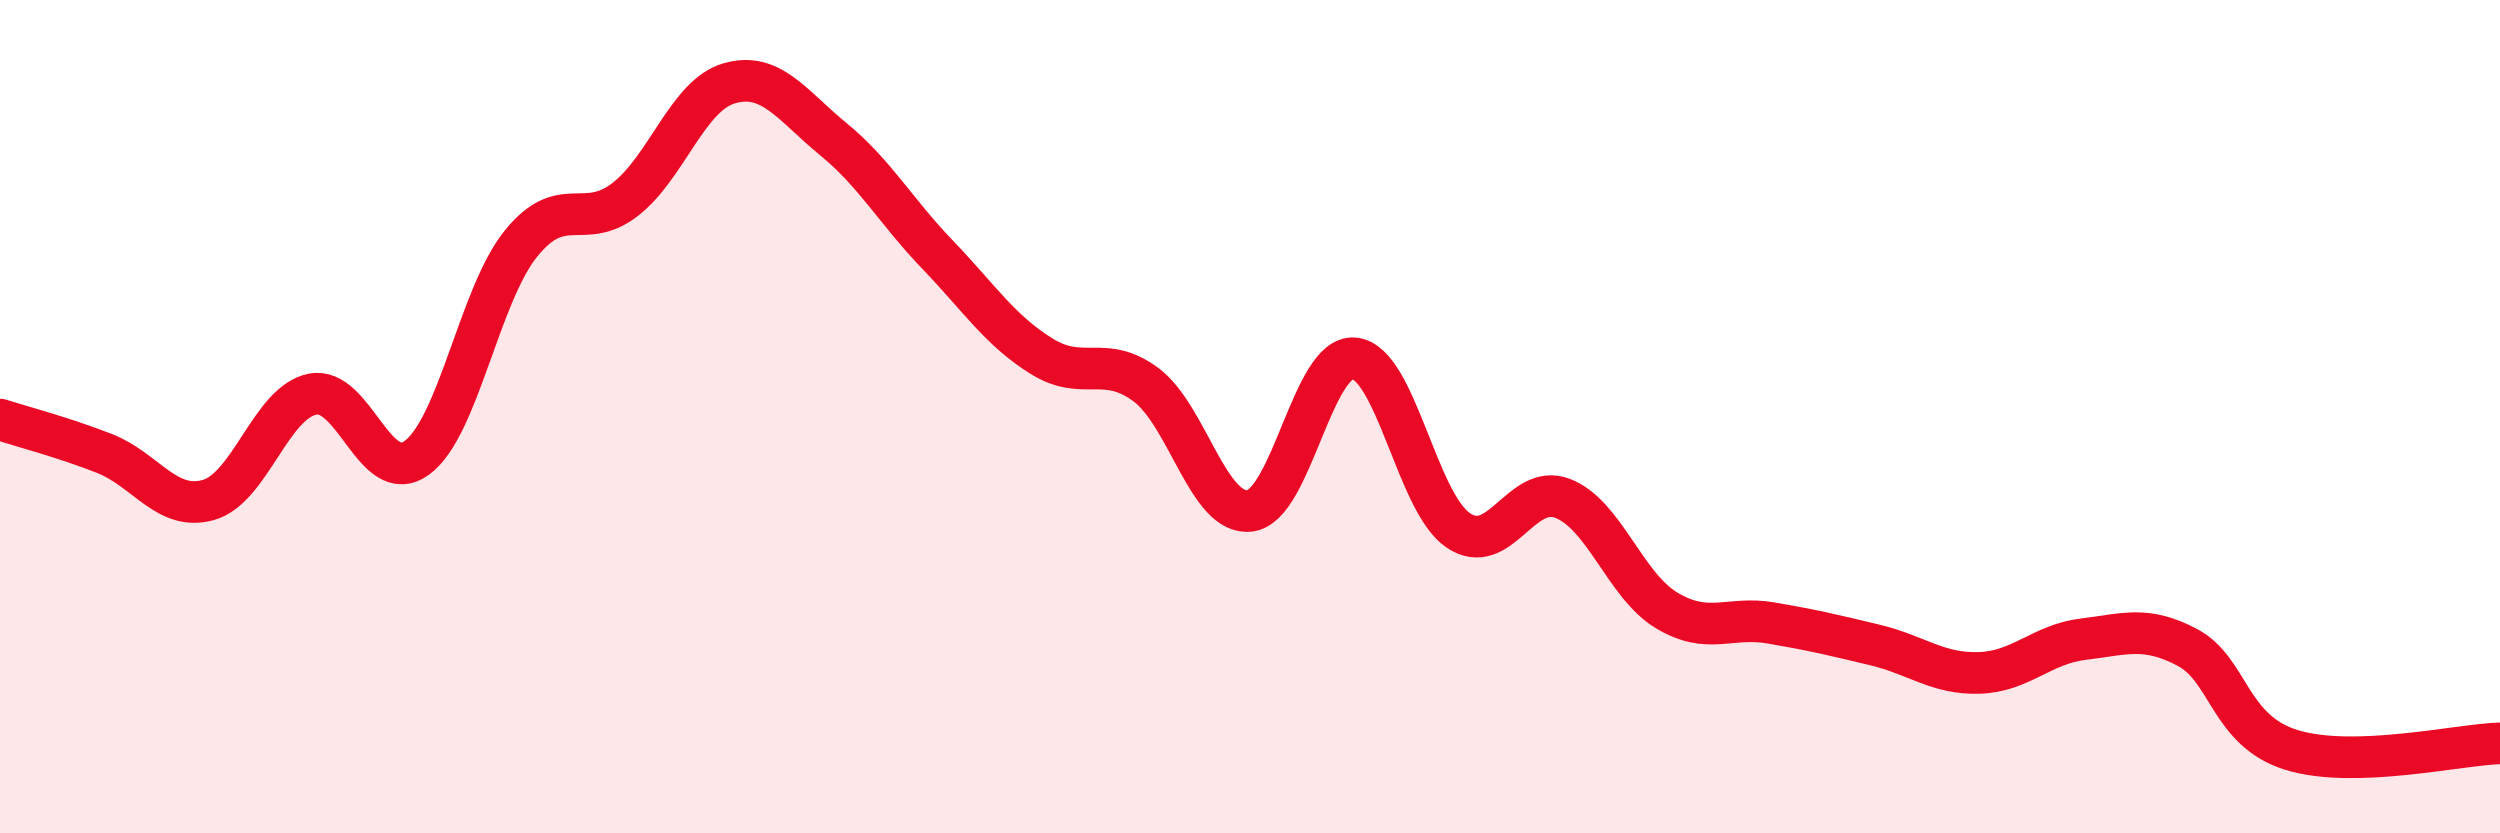
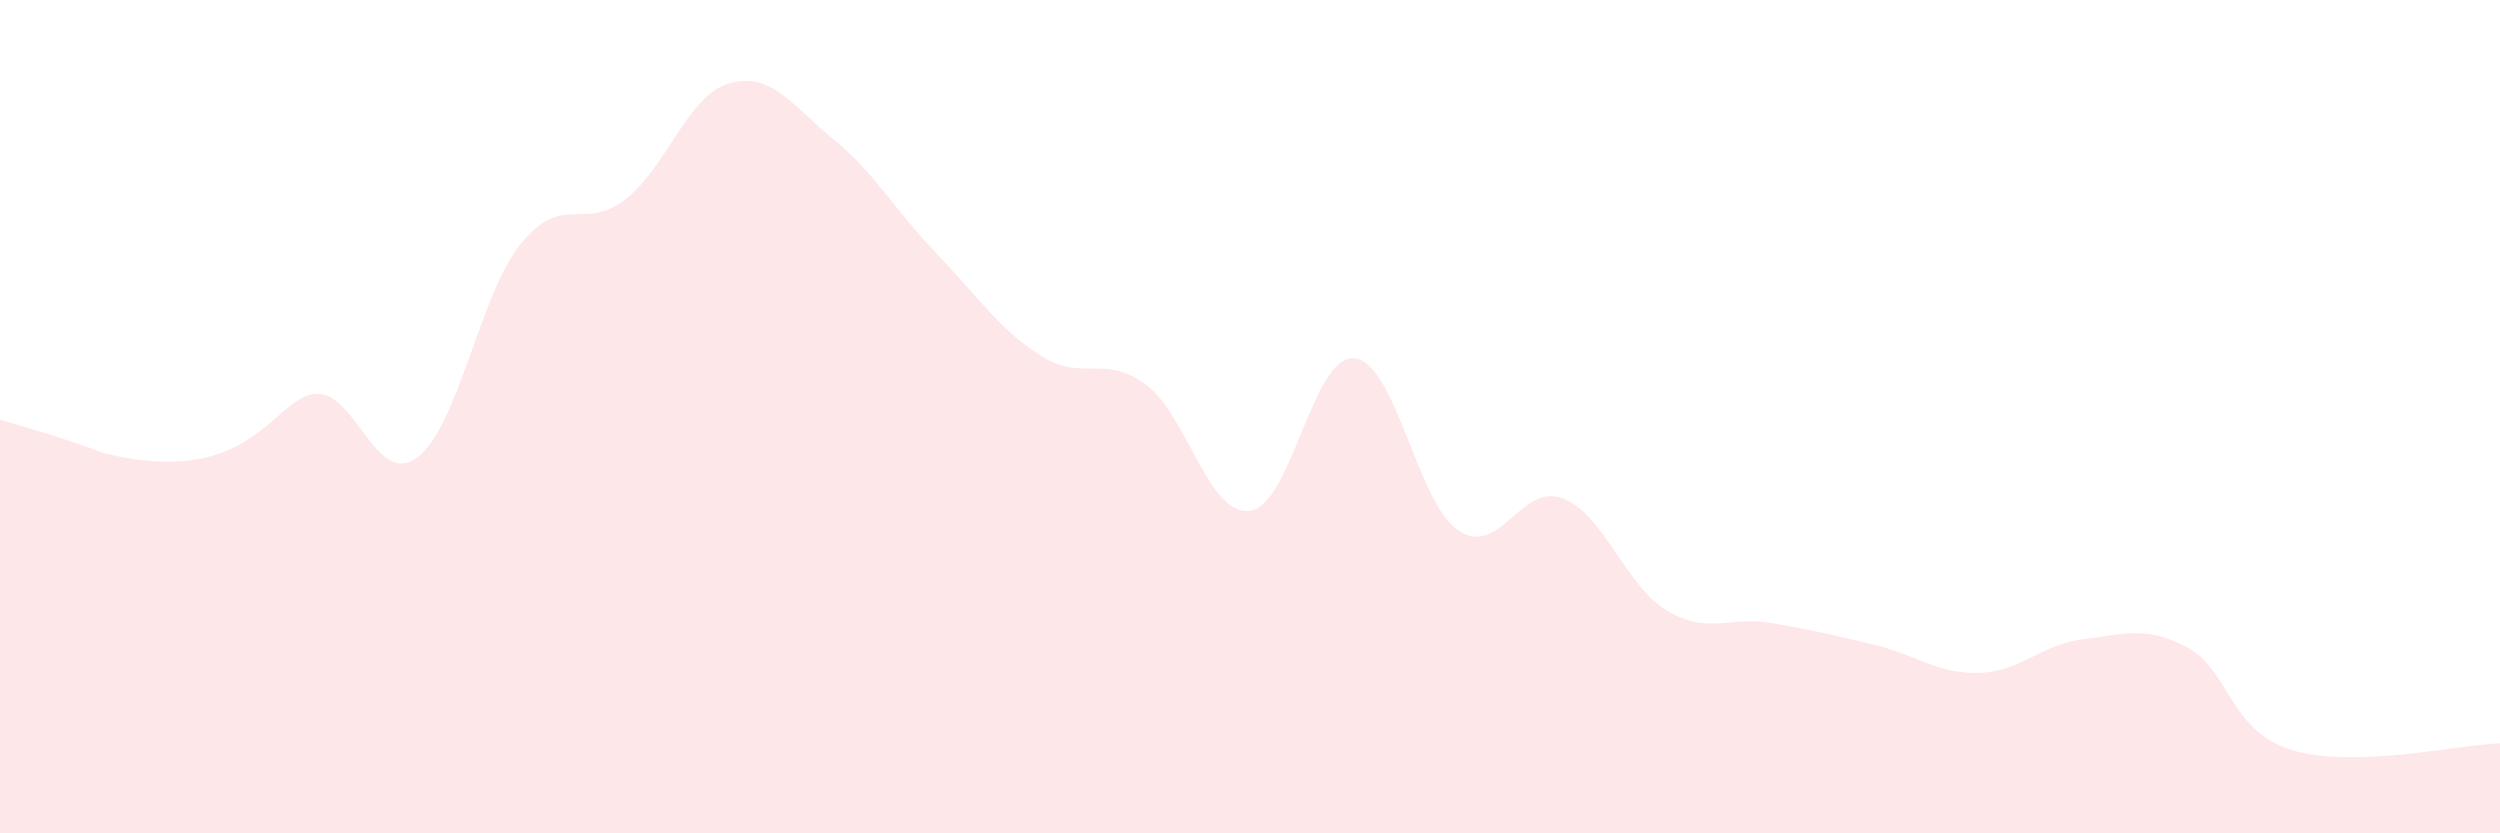
<svg xmlns="http://www.w3.org/2000/svg" width="60" height="20" viewBox="0 0 60 20">
-   <path d="M 0,10.07 C 0.5,10.23 1.5,10.49 2.5,10.88 C 3.5,11.27 4,12.28 5,12 C 6,11.72 6.5,9.66 7.5,9.46 C 8.5,9.26 9,11.71 10,10.99 C 11,10.27 11.5,7.09 12.5,5.85 C 13.5,4.61 14,5.56 15,4.79 C 16,4.02 16.5,2.29 17.5,2 C 18.5,1.71 19,2.52 20,3.34 C 21,4.16 21.5,5.07 22.5,6.11 C 23.5,7.15 24,7.93 25,8.55 C 26,9.17 26.5,8.49 27.5,9.23 C 28.5,9.97 29,12.39 30,12.26 C 31,12.13 31.5,8.51 32.5,8.6 C 33.5,8.69 34,12.06 35,12.73 C 36,13.4 36.5,11.58 37.5,11.96 C 38.5,12.34 39,14.05 40,14.65 C 41,15.25 41.5,14.78 42.5,14.95 C 43.5,15.12 44,15.24 45,15.48 C 46,15.72 46.5,16.18 47.5,16.15 C 48.5,16.12 49,15.46 50,15.34 C 51,15.22 51.5,15.01 52.5,15.54 C 53.5,16.07 53.5,17.54 55,18 C 56.5,18.46 59,17.87 60,17.84L60 20L0 20Z" fill="#EB0A25" opacity="0.1" stroke-linecap="round" stroke-linejoin="round" />
-   <path d="M 0,10.07 C 0.5,10.23 1.5,10.49 2.5,10.88 C 3.5,11.27 4,12.28 5,12 C 6,11.72 6.5,9.66 7.5,9.46 C 8.5,9.26 9,11.71 10,10.99 C 11,10.27 11.5,7.09 12.5,5.85 C 13.5,4.61 14,5.56 15,4.79 C 16,4.02 16.5,2.29 17.5,2 C 18.5,1.71 19,2.52 20,3.34 C 21,4.16 21.5,5.07 22.5,6.11 C 23.5,7.15 24,7.93 25,8.55 C 26,9.17 26.5,8.49 27.5,9.23 C 28.5,9.97 29,12.39 30,12.26 C 31,12.13 31.5,8.51 32.5,8.6 C 33.5,8.69 34,12.06 35,12.73 C 36,13.4 36.5,11.58 37.5,11.96 C 38.5,12.34 39,14.05 40,14.65 C 41,15.25 41.5,14.78 42.5,14.95 C 43.5,15.12 44,15.24 45,15.48 C 46,15.72 46.5,16.18 47.5,16.15 C 48.5,16.12 49,15.46 50,15.34 C 51,15.22 51.5,15.01 52.5,15.54 C 53.5,16.07 53.5,17.54 55,18 C 56.5,18.46 59,17.87 60,17.84" stroke="#EB0A25" stroke-width="1" fill="none" stroke-linecap="round" stroke-linejoin="round" />
+   <path d="M 0,10.07 C 0.5,10.23 1.5,10.49 2.5,10.88 C 6,11.72 6.5,9.66 7.5,9.46 C 8.5,9.26 9,11.71 10,10.99 C 11,10.27 11.5,7.09 12.5,5.85 C 13.5,4.61 14,5.56 15,4.79 C 16,4.02 16.5,2.29 17.5,2 C 18.5,1.71 19,2.52 20,3.34 C 21,4.16 21.5,5.07 22.5,6.11 C 23.5,7.15 24,7.93 25,8.55 C 26,9.17 26.5,8.49 27.5,9.23 C 28.5,9.97 29,12.39 30,12.26 C 31,12.13 31.5,8.51 32.5,8.6 C 33.5,8.69 34,12.06 35,12.73 C 36,13.4 36.5,11.58 37.5,11.96 C 38.5,12.34 39,14.05 40,14.65 C 41,15.25 41.5,14.78 42.5,14.95 C 43.5,15.12 44,15.24 45,15.48 C 46,15.72 46.5,16.18 47.5,16.15 C 48.5,16.12 49,15.46 50,15.34 C 51,15.22 51.5,15.01 52.5,15.54 C 53.5,16.07 53.5,17.54 55,18 C 56.5,18.46 59,17.87 60,17.84L60 20L0 20Z" fill="#EB0A25" opacity="0.1" stroke-linecap="round" stroke-linejoin="round" />
</svg>